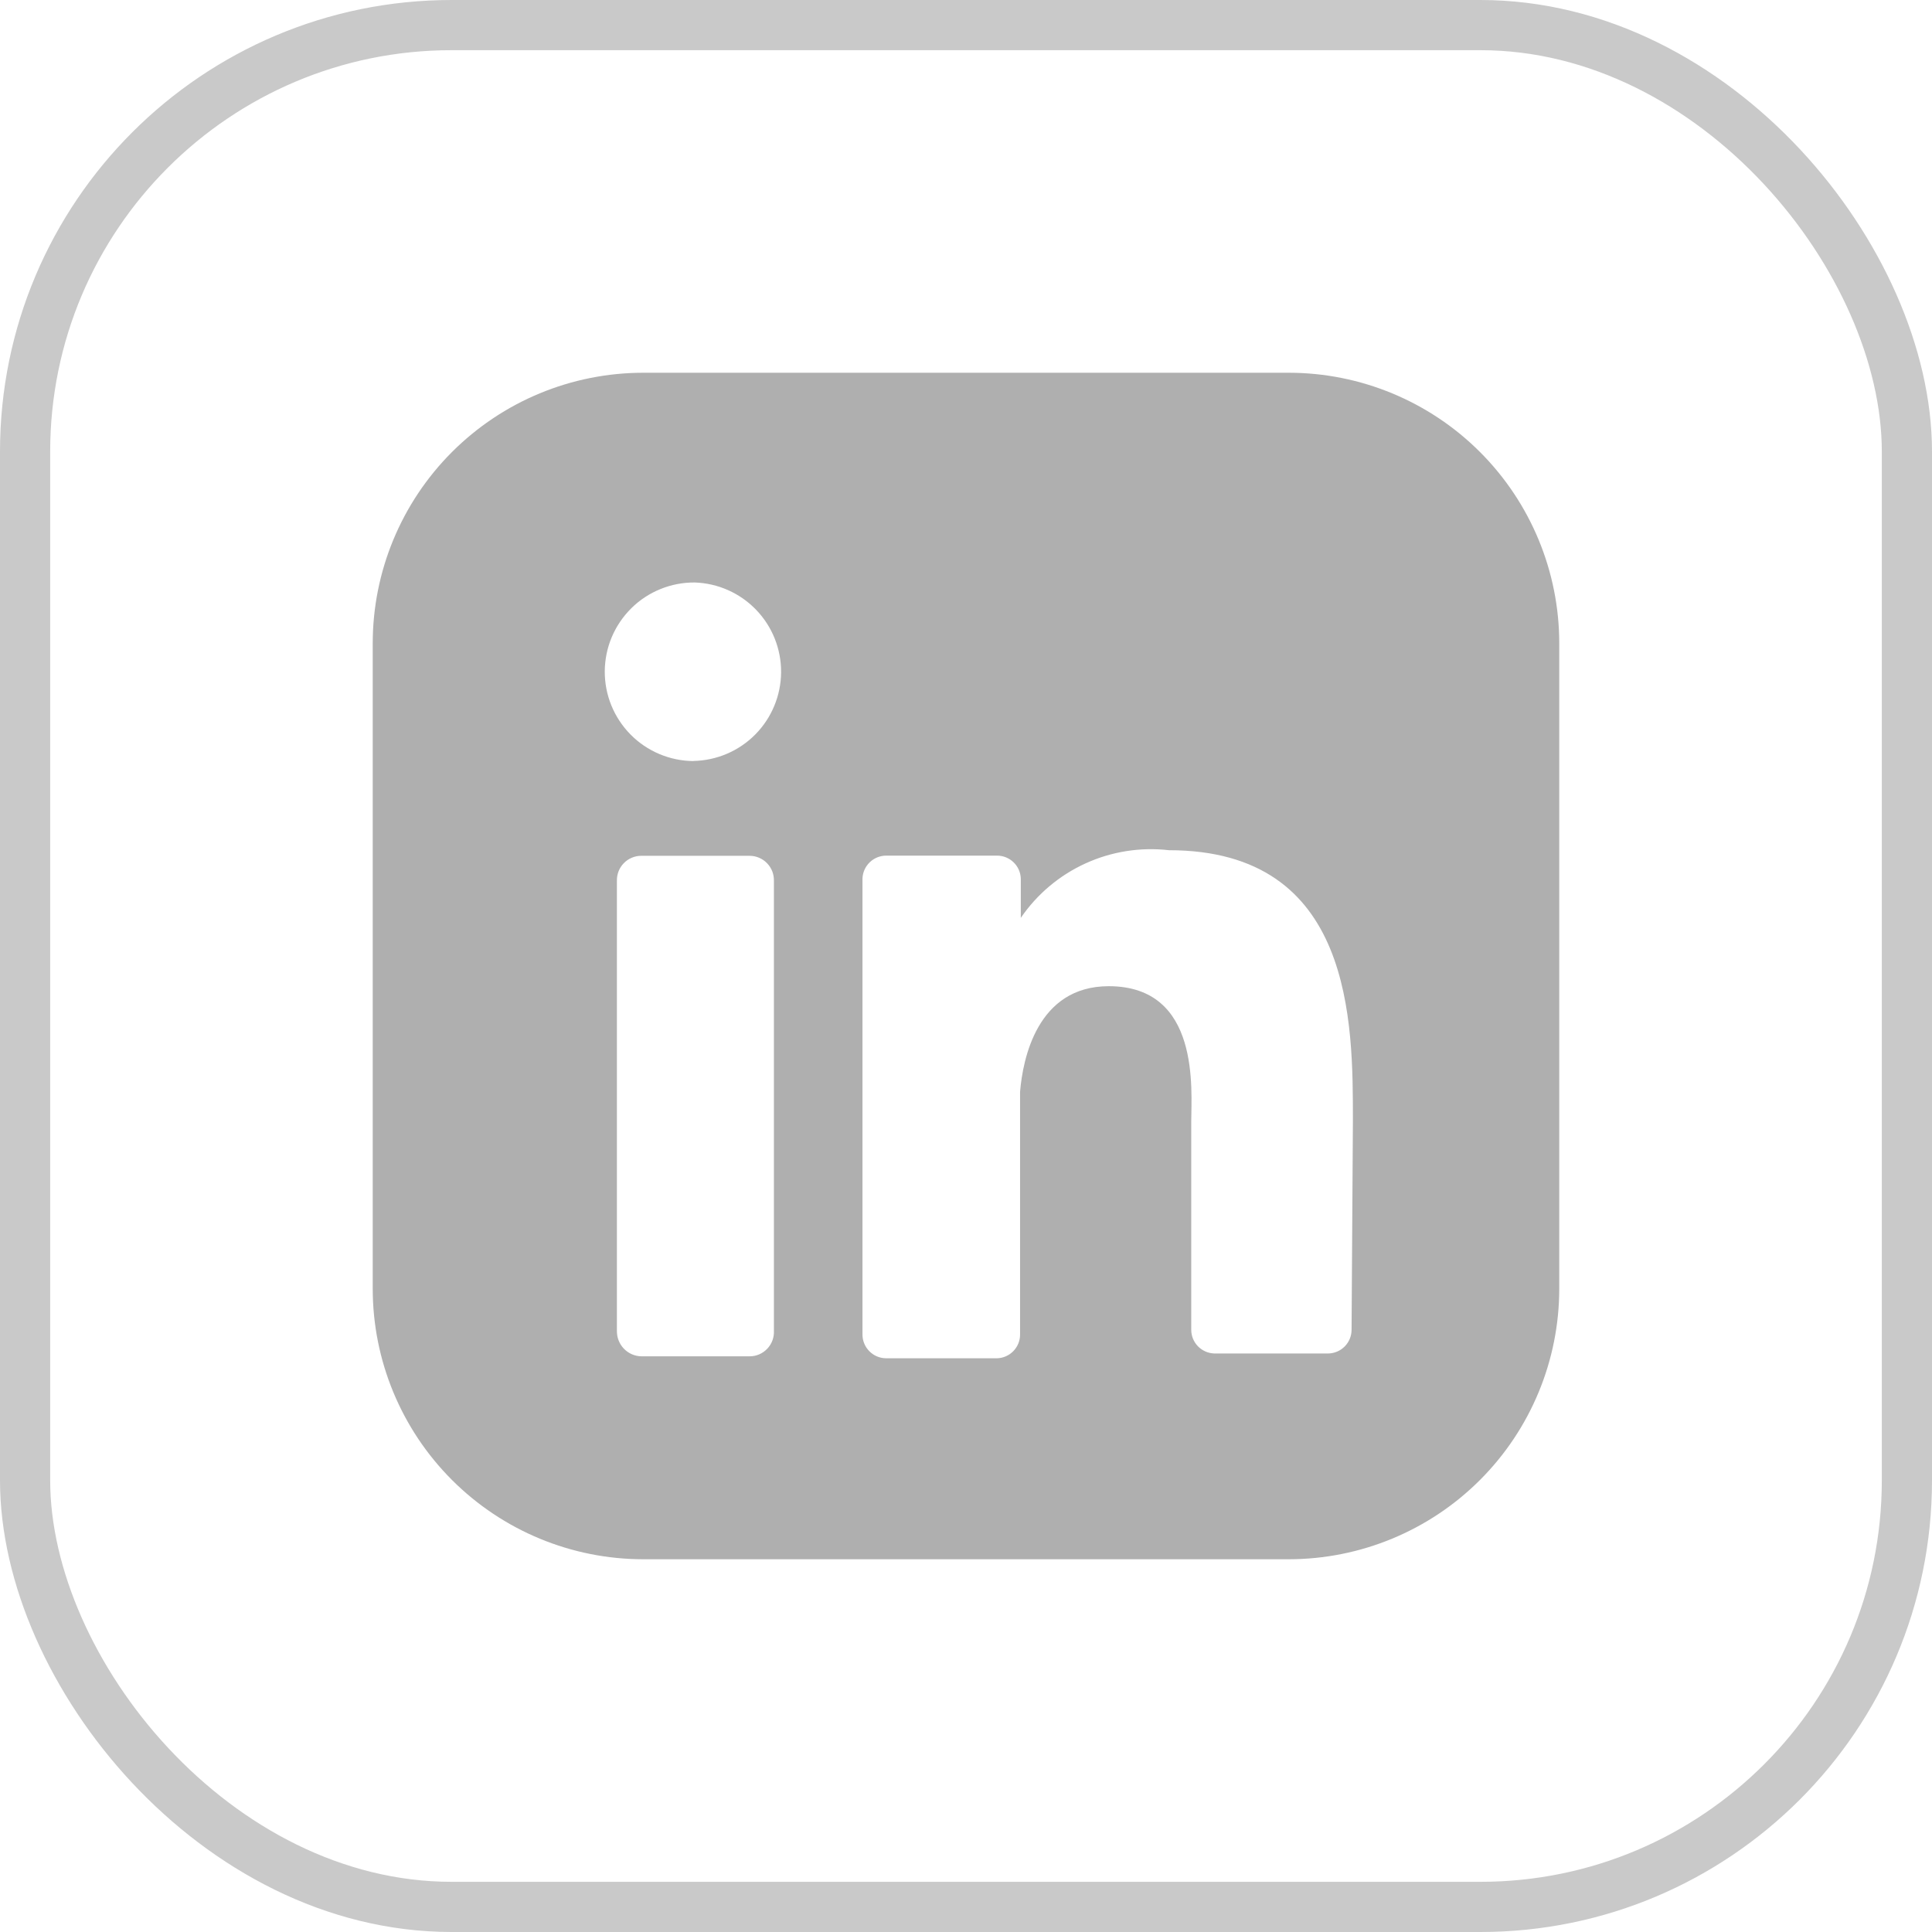
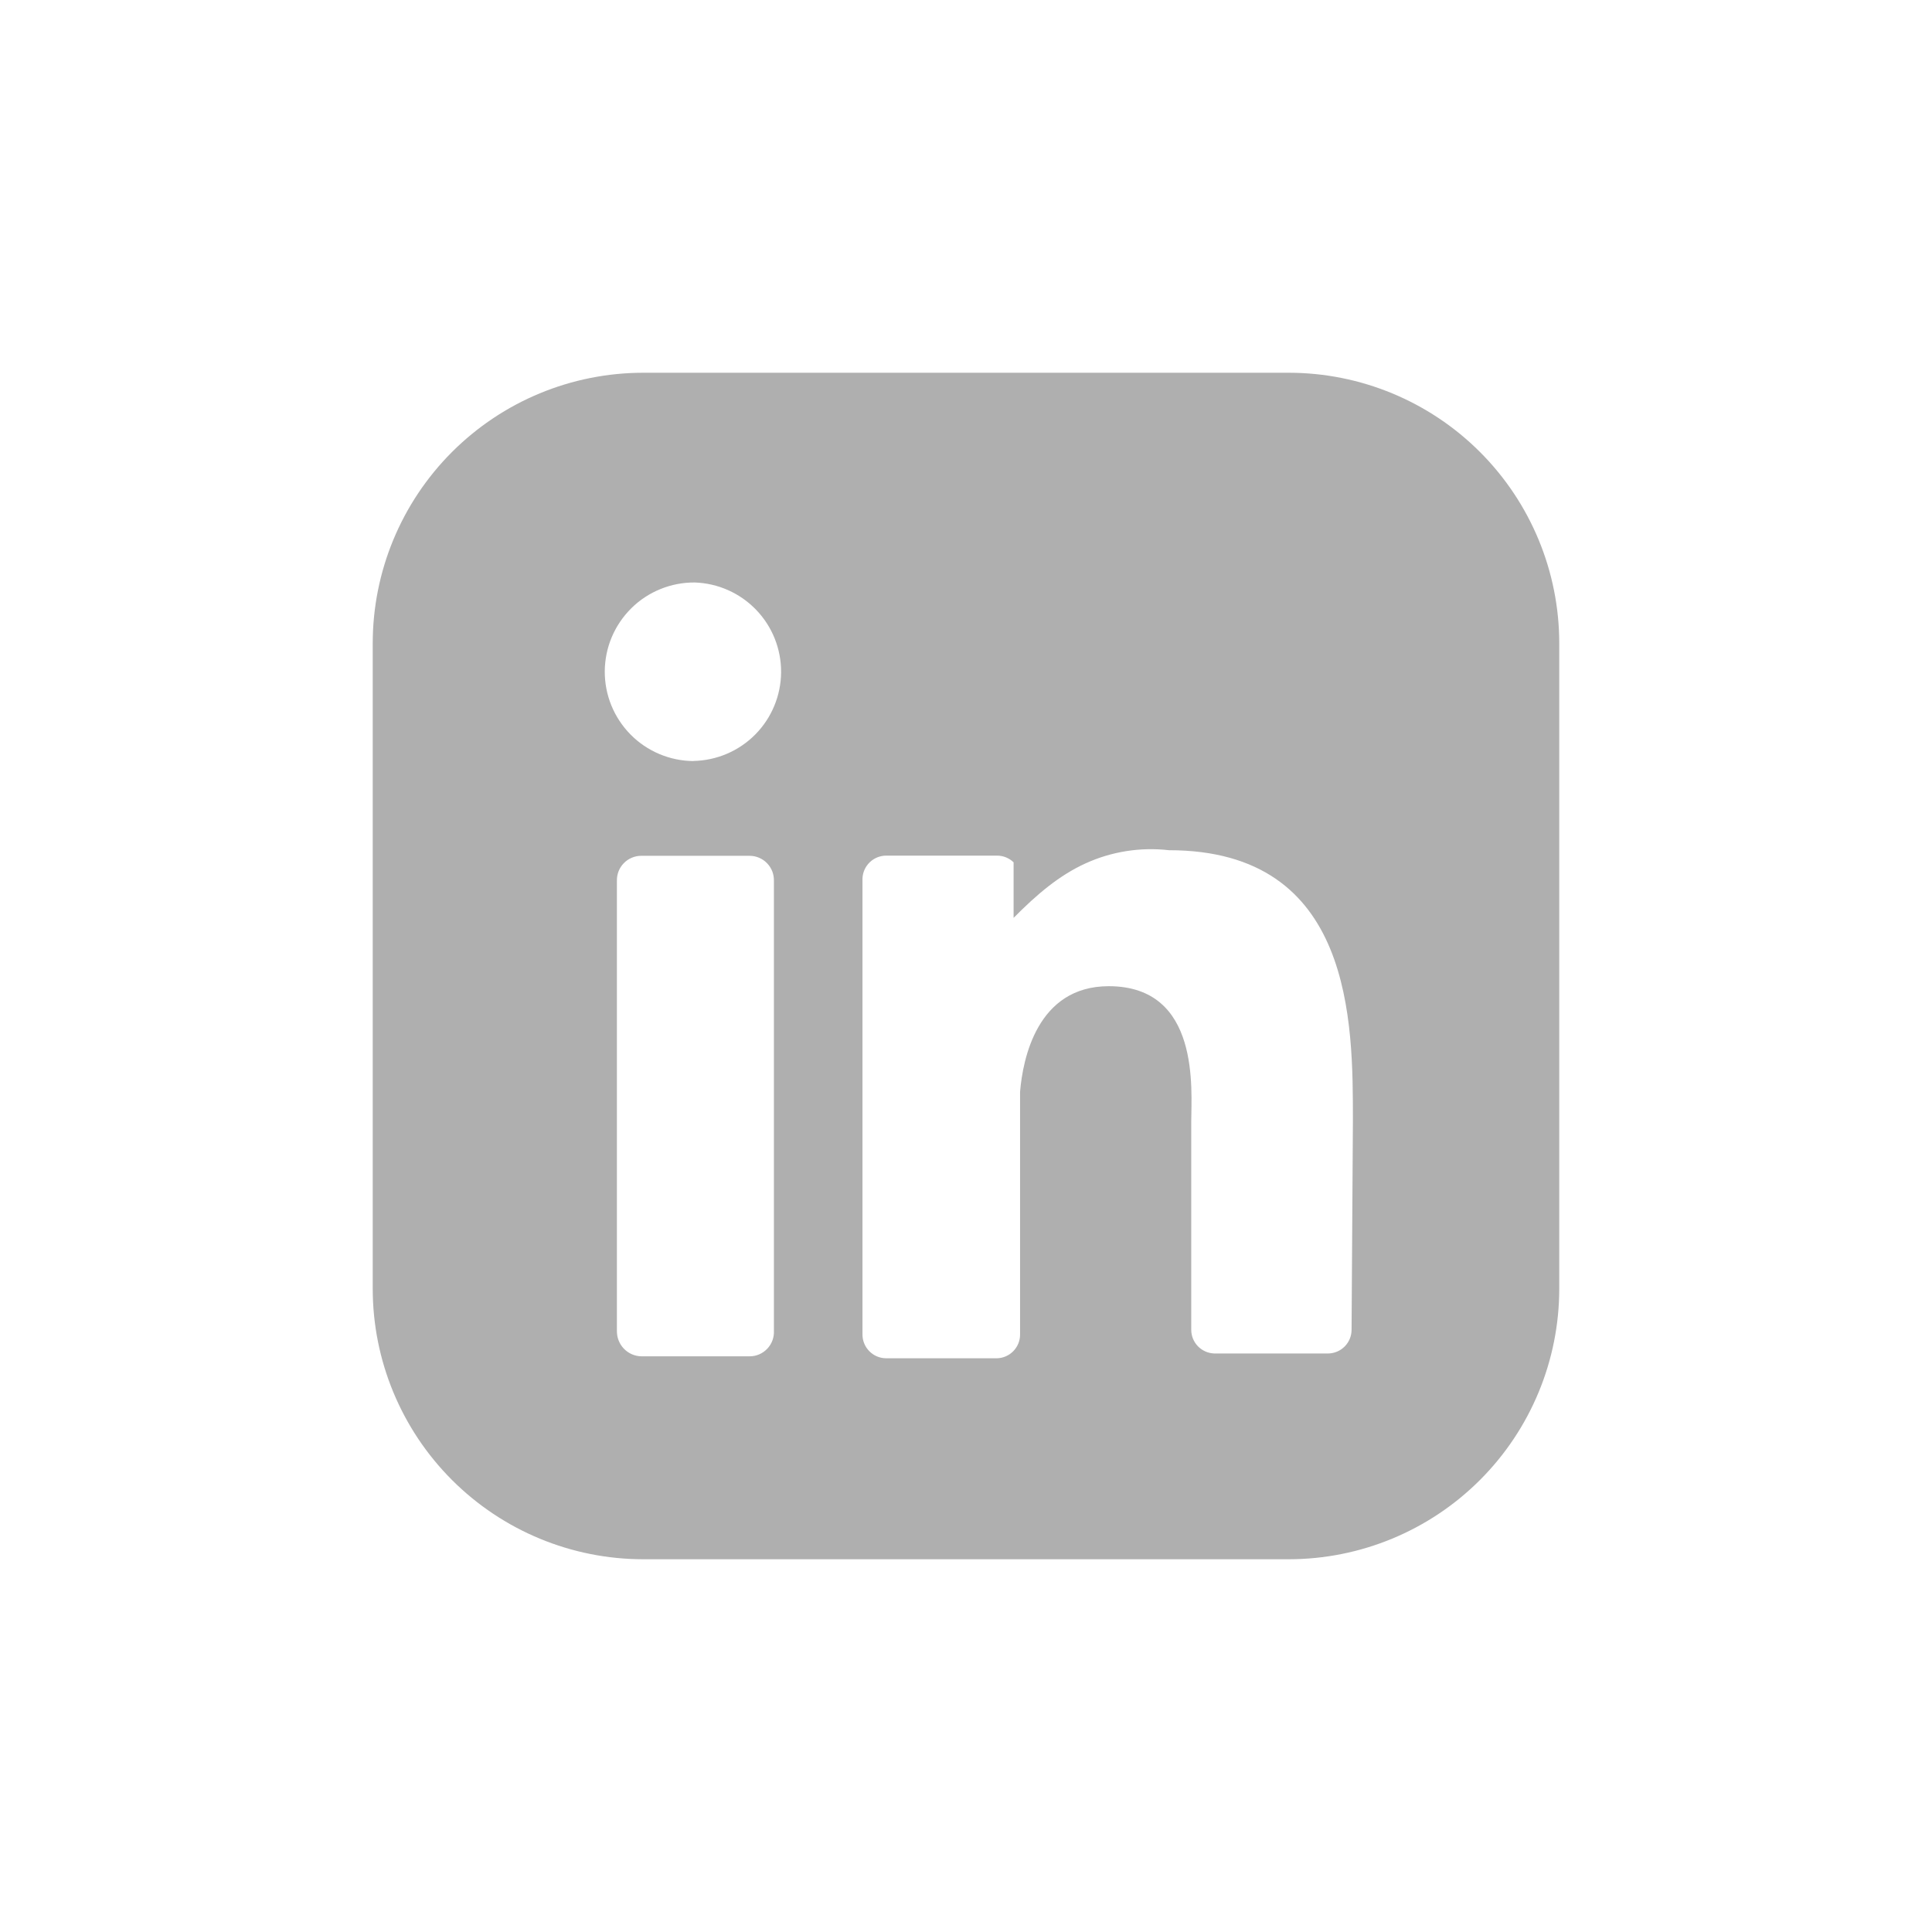
<svg xmlns="http://www.w3.org/2000/svg" width="77" height="77" viewBox="0 0 77 77" fill="none">
-   <rect x="1" y="1" width="75" height="75" rx="17" stroke="#C9C9C9" stroke-width="2" />
-   <path d="M51.359 14.856H25.64C22.779 14.856 20.037 15.992 18.014 18.015C15.992 20.037 14.855 22.78 14.855 25.64V51.36C14.855 54.22 15.992 56.963 18.014 58.985C20.037 61.008 22.779 62.144 25.64 62.144H51.359C54.219 62.144 56.962 61.008 58.985 58.985C61.007 56.963 62.144 54.22 62.144 51.36V25.64C62.144 22.78 61.007 20.037 58.985 18.015C56.962 15.992 54.219 14.856 51.359 14.856ZM30.844 53.031C30.851 53.163 30.832 53.295 30.787 53.419C30.741 53.543 30.671 53.657 30.58 53.753C30.489 53.849 30.38 53.925 30.258 53.978C30.137 54.03 30.006 54.057 29.874 54.056H25.557C25.297 54.05 25.049 53.942 24.868 53.755C24.687 53.568 24.586 53.318 24.587 53.057V35.105C24.584 34.975 24.606 34.846 24.653 34.725C24.7 34.605 24.771 34.495 24.862 34.402C24.952 34.309 25.06 34.235 25.18 34.185C25.299 34.134 25.427 34.108 25.557 34.108H29.874C30.003 34.108 30.132 34.134 30.251 34.185C30.371 34.235 30.479 34.309 30.569 34.402C30.66 34.495 30.73 34.605 30.778 34.725C30.825 34.846 30.847 34.975 30.844 35.105V53.031ZM27.635 30.332C27.168 30.329 26.706 30.233 26.276 30.051C25.845 29.869 25.455 29.604 25.127 29.271C24.799 28.938 24.54 28.544 24.364 28.111C24.188 27.678 24.1 27.214 24.103 26.747C24.107 26.28 24.202 25.818 24.384 25.387C24.567 24.957 24.832 24.567 25.165 24.238C25.497 23.91 25.892 23.651 26.325 23.476C26.758 23.3 27.221 23.212 27.689 23.215C28.616 23.245 29.495 23.637 30.138 24.306C30.782 24.975 31.137 25.869 31.131 26.797C31.123 27.725 30.754 28.614 30.101 29.274C29.448 29.933 28.563 30.311 27.635 30.328M53.867 53.002C53.866 53.247 53.77 53.482 53.599 53.657C53.428 53.833 53.195 53.935 52.95 53.943H48.394C48.148 53.935 47.916 53.832 47.744 53.656C47.573 53.48 47.477 53.245 47.477 52.999V44.696C47.477 43.457 47.855 39.305 44.189 39.305C41.33 39.305 40.764 42.215 40.655 43.51V53.188C40.656 53.434 40.56 53.67 40.389 53.847C40.218 54.024 39.984 54.127 39.739 54.134H35.318C35.067 54.133 34.828 54.034 34.651 53.856C34.474 53.679 34.374 53.439 34.374 53.188V35.018C34.382 34.772 34.485 34.539 34.662 34.368C34.838 34.197 35.074 34.101 35.32 34.101H39.739C39.984 34.101 40.221 34.197 40.397 34.368C40.574 34.539 40.677 34.772 40.684 35.018V36.582C41.33 35.638 42.22 34.887 43.261 34.412C44.301 33.937 45.451 33.755 46.587 33.885C53.947 33.885 53.92 40.76 53.92 44.669L53.867 53.002Z" fill="#AFAFAF" />
+   <path d="M51.359 14.856H25.64C22.779 14.856 20.037 15.992 18.014 18.015C15.992 20.037 14.855 22.78 14.855 25.64V51.36C14.855 54.22 15.992 56.963 18.014 58.985C20.037 61.008 22.779 62.144 25.64 62.144H51.359C54.219 62.144 56.962 61.008 58.985 58.985C61.007 56.963 62.144 54.22 62.144 51.36V25.64C62.144 22.78 61.007 20.037 58.985 18.015C56.962 15.992 54.219 14.856 51.359 14.856ZM30.844 53.031C30.851 53.163 30.832 53.295 30.787 53.419C30.741 53.543 30.671 53.657 30.58 53.753C30.489 53.849 30.38 53.925 30.258 53.978C30.137 54.03 30.006 54.057 29.874 54.056H25.557C25.297 54.05 25.049 53.942 24.868 53.755C24.687 53.568 24.586 53.318 24.587 53.057V35.105C24.584 34.975 24.606 34.846 24.653 34.725C24.7 34.605 24.771 34.495 24.862 34.402C24.952 34.309 25.06 34.235 25.18 34.185C25.299 34.134 25.427 34.108 25.557 34.108H29.874C30.003 34.108 30.132 34.134 30.251 34.185C30.371 34.235 30.479 34.309 30.569 34.402C30.66 34.495 30.73 34.605 30.778 34.725C30.825 34.846 30.847 34.975 30.844 35.105V53.031ZM27.635 30.332C27.168 30.329 26.706 30.233 26.276 30.051C25.845 29.869 25.455 29.604 25.127 29.271C24.799 28.938 24.54 28.544 24.364 28.111C24.188 27.678 24.1 27.214 24.103 26.747C24.107 26.28 24.202 25.818 24.384 25.387C24.567 24.957 24.832 24.567 25.165 24.238C25.497 23.91 25.892 23.651 26.325 23.476C26.758 23.3 27.221 23.212 27.689 23.215C28.616 23.245 29.495 23.637 30.138 24.306C30.782 24.975 31.137 25.869 31.131 26.797C31.123 27.725 30.754 28.614 30.101 29.274C29.448 29.933 28.563 30.311 27.635 30.328M53.867 53.002C53.866 53.247 53.77 53.482 53.599 53.657C53.428 53.833 53.195 53.935 52.95 53.943H48.394C48.148 53.935 47.916 53.832 47.744 53.656C47.573 53.48 47.477 53.245 47.477 52.999V44.696C47.477 43.457 47.855 39.305 44.189 39.305C41.33 39.305 40.764 42.215 40.655 43.51V53.188C40.656 53.434 40.56 53.67 40.389 53.847C40.218 54.024 39.984 54.127 39.739 54.134H35.318C35.067 54.133 34.828 54.034 34.651 53.856C34.474 53.679 34.374 53.439 34.374 53.188V35.018C34.382 34.772 34.485 34.539 34.662 34.368C34.838 34.197 35.074 34.101 35.32 34.101H39.739C39.984 34.101 40.221 34.197 40.397 34.368V36.582C41.33 35.638 42.22 34.887 43.261 34.412C44.301 33.937 45.451 33.755 46.587 33.885C53.947 33.885 53.92 40.76 53.92 44.669L53.867 53.002Z" fill="#AFAFAF" />
</svg>